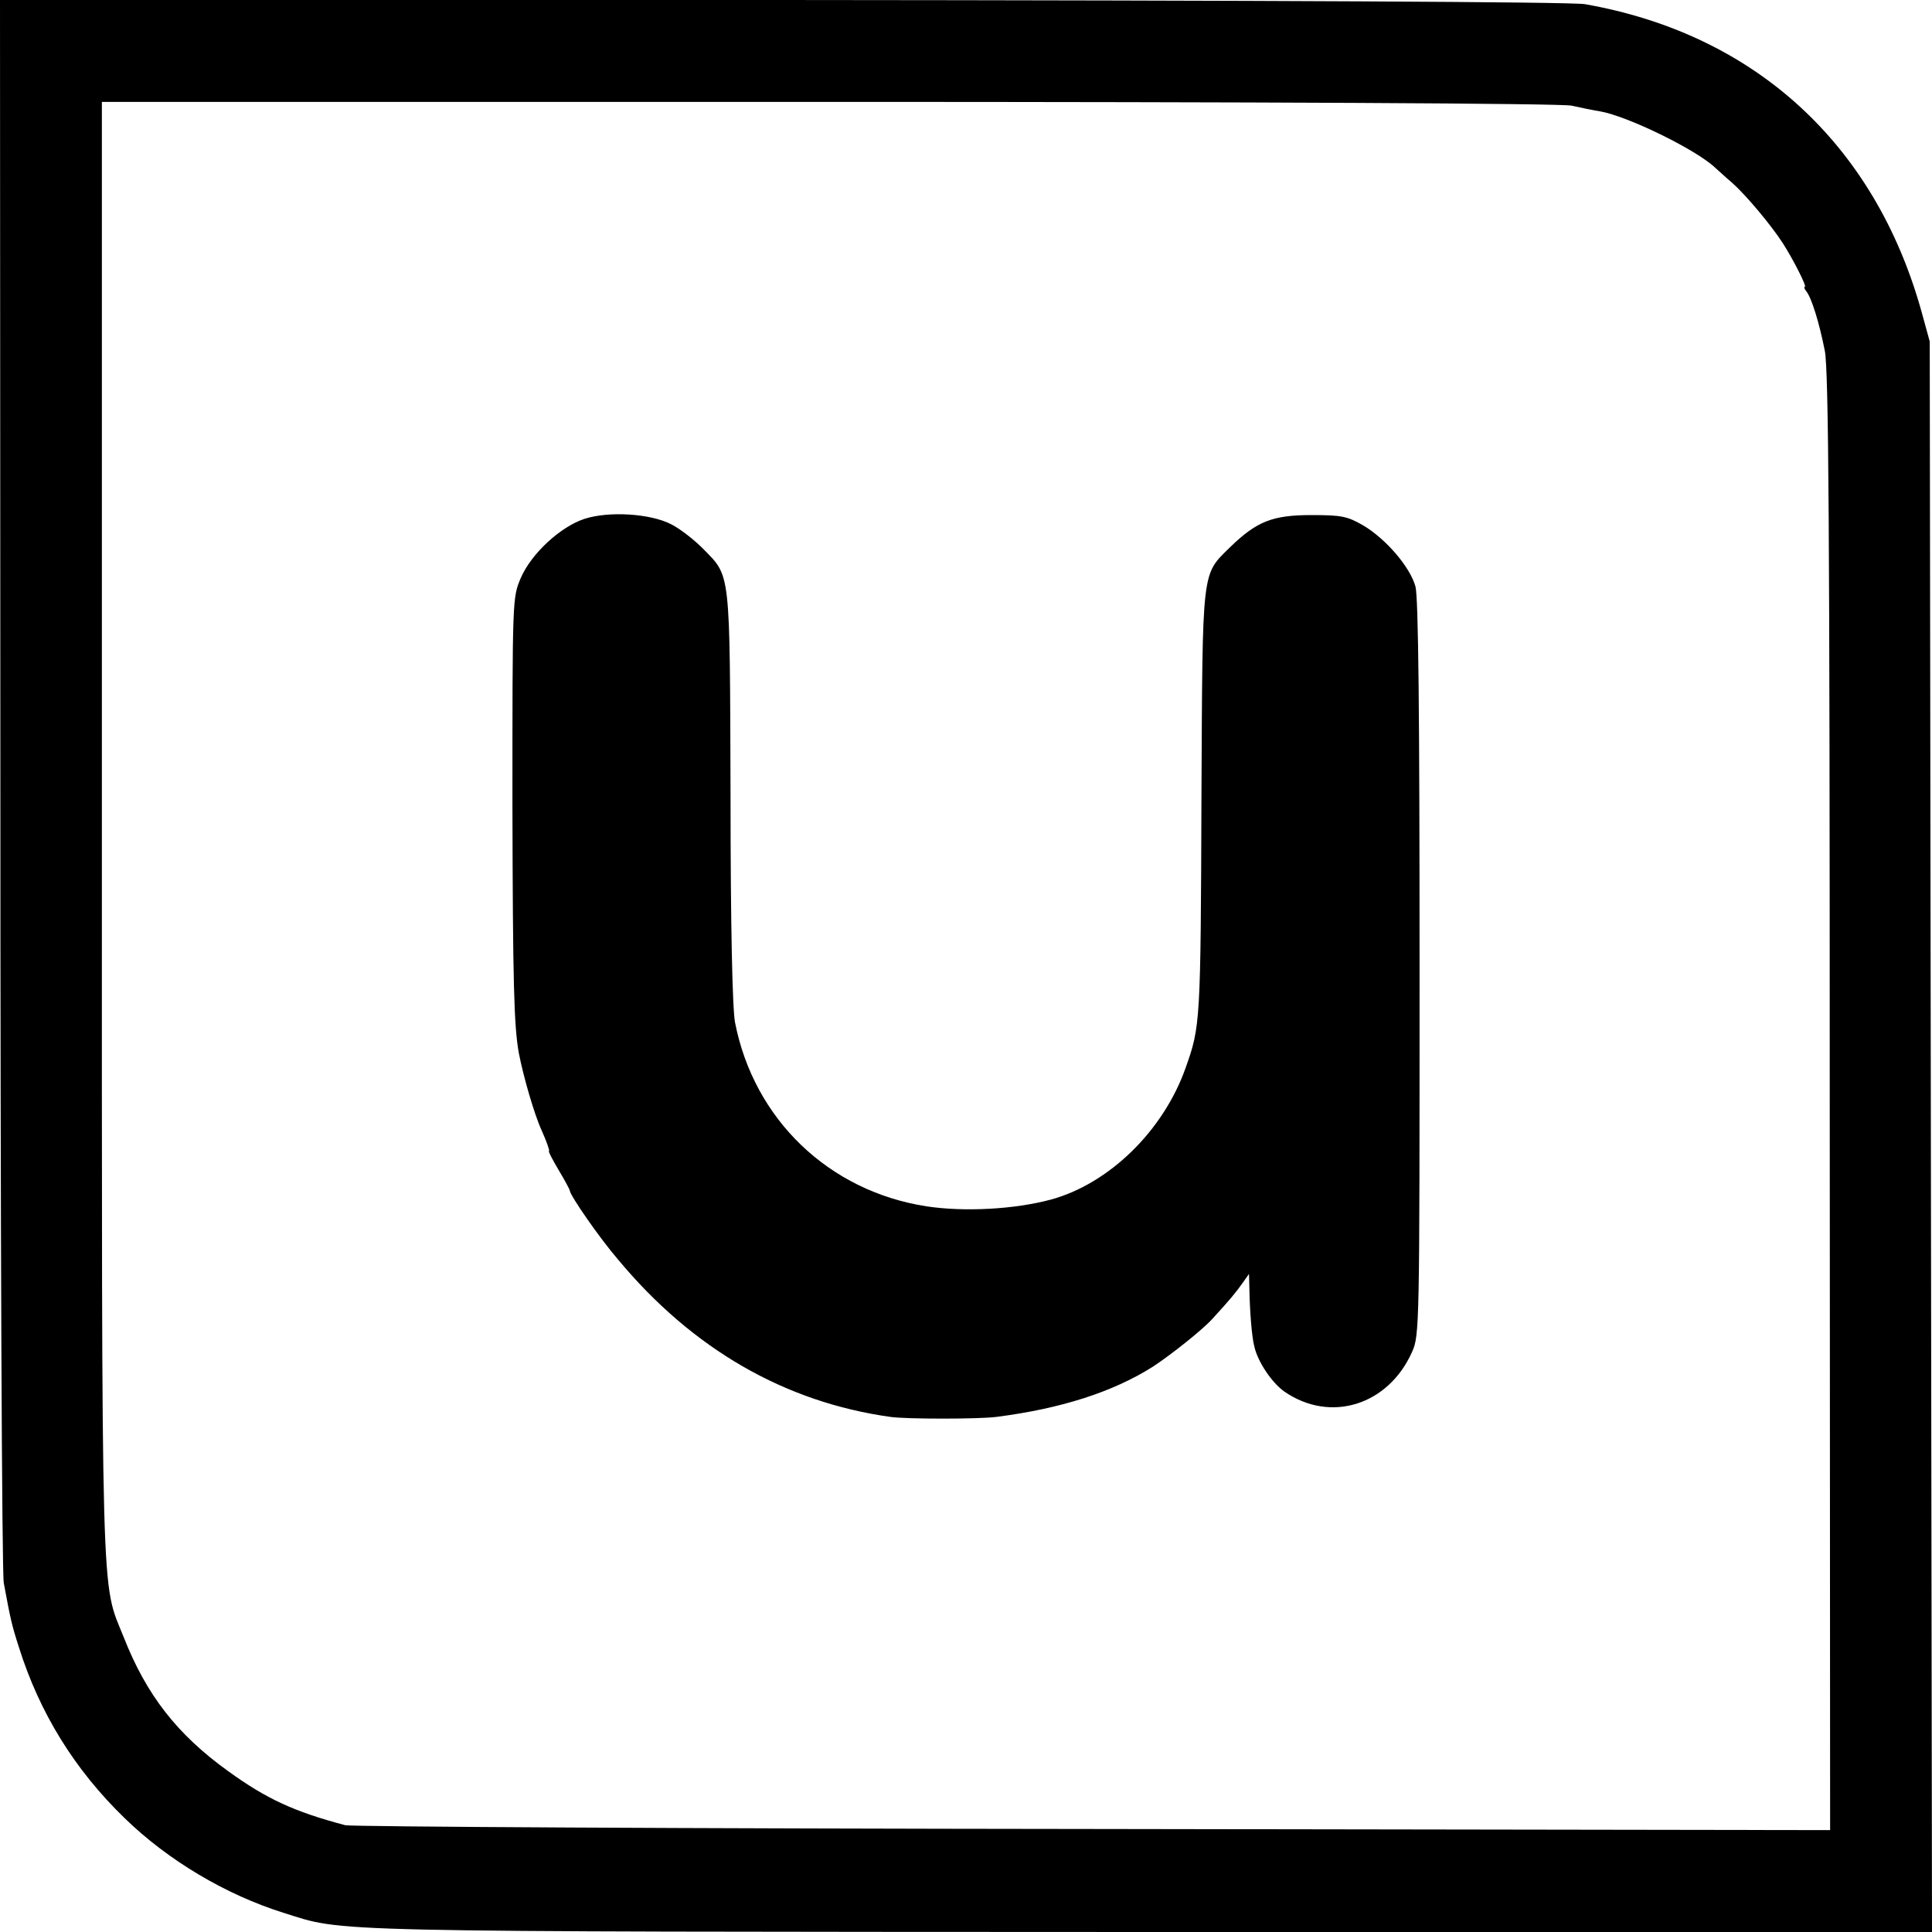
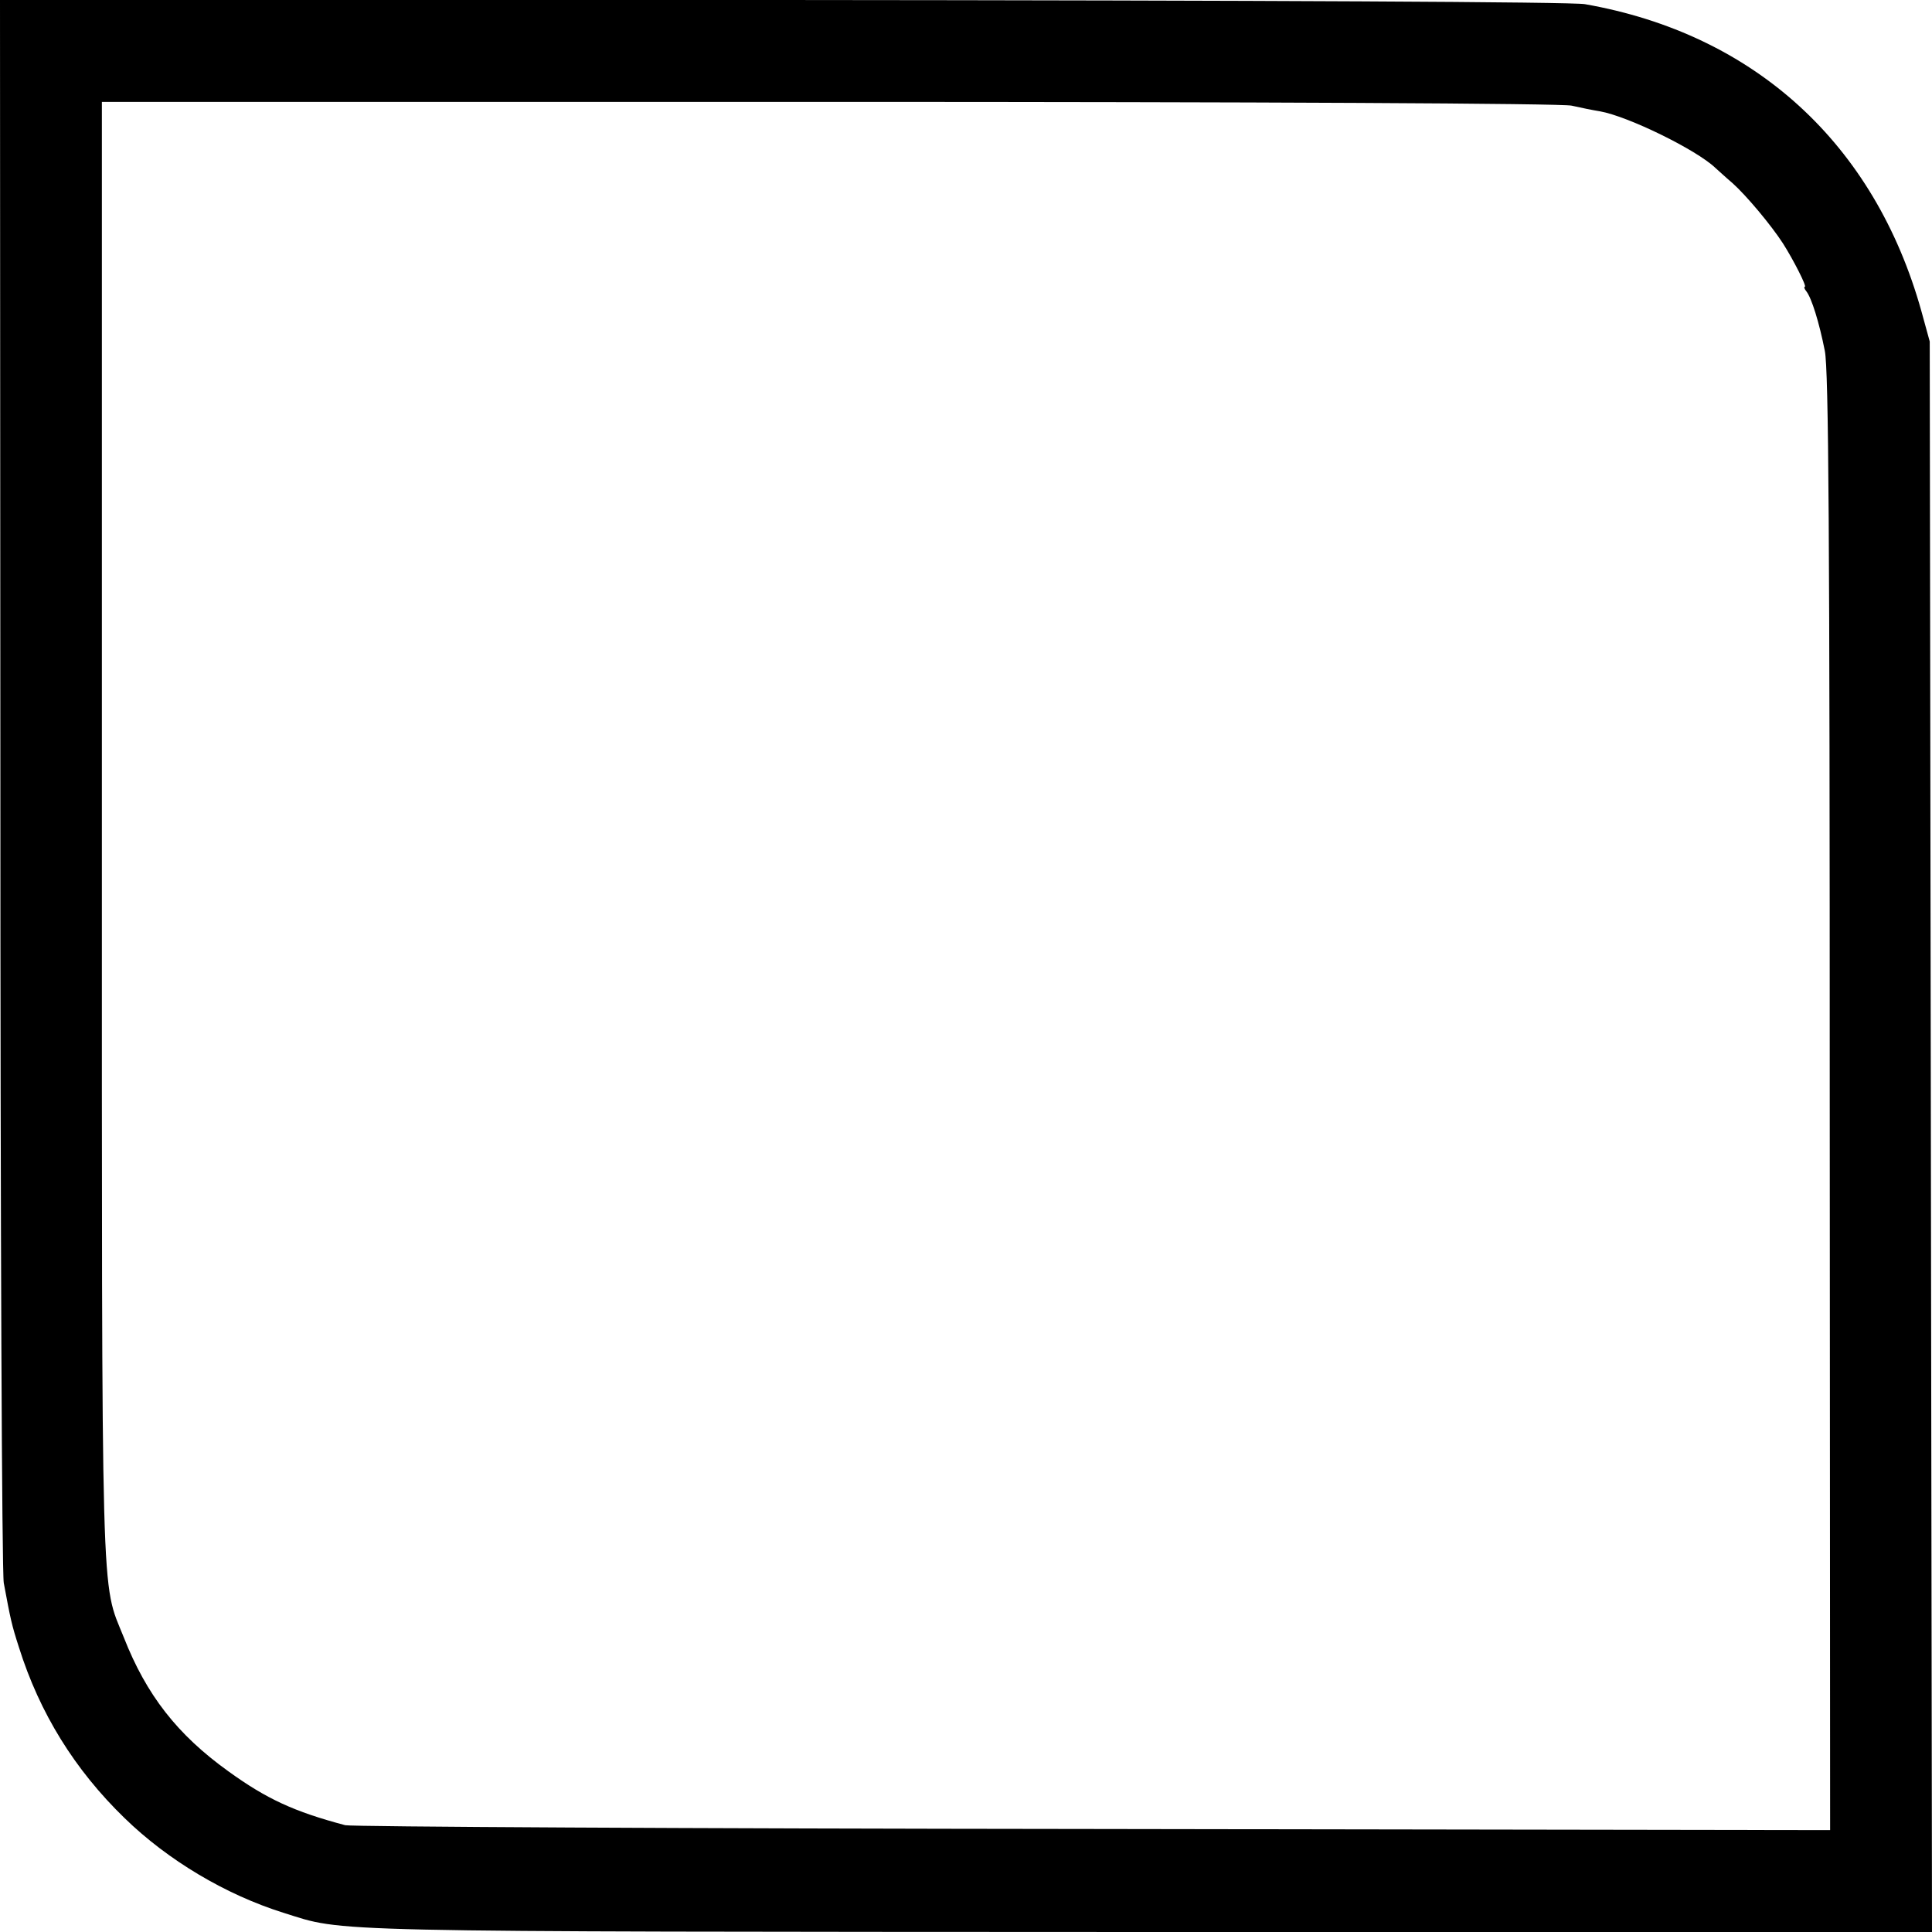
<svg xmlns="http://www.w3.org/2000/svg" version="1.0" width="512pt" height="512pt" viewBox="0 0 512 512" preserveAspectRatio="xMidYMid meet">
  <g transform="translate(0,512) scale(0.1,-0.1)" fill="#000000" stroke="none">
    <path d="M1 3048 c0 -1176 4 -2095 9 -2123 18 -97 21 -111 40 -170 55 -175 148 -325 280 -453 115 -112 268 -203 421 -251 166 -52 66 -50 2297 -51 l2072 0 -3 2107 -3 2108 -22 80 c-124 444 -442 735 -892 814 -34 6 -835 10 -2128 11 l-2072 0 1 -2072z m4164 1792 c22 -5 56 -12 75 -15 74 -13 256 -102 306 -150 6 -5 26 -24 45 -40 37 -33 103 -112 134 -160 28 -44 64 -115 58 -115 -3 0 -1 -6 4 -12 14 -18 34 -82 49 -158 10 -51 13 -472 13 -1993 l1 -1927 -1952 3 c-1074 1 -1966 6 -1983 10 -136 36 -209 70 -310 143 -135 97 -217 202 -277 355 -61 152 -58 36 -58 2144 l0 1925 1928 0 c1137 0 1943 -4 1967 -10z" />
-     <path d="M1549 3745 c-64 -21 -141 -92 -169 -157 -22 -52 -22 -54 -22 -597 1 -477 4 -590 17 -662 12 -62 41 -163 61 -206 13 -29 21 -53 19 -53 -3 0 9 -23 25 -50 17 -28 30 -53 30 -55 0 -12 78 -125 128 -183 197 -237 442 -378 722 -417 43 -6 232 -6 280 0 172 22 309 66 415 133 49 32 133 99 158 127 46 50 64 72 80 95 l17 24 1 -39 c1 -57 6 -126 13 -153 9 -41 47 -97 80 -120 122 -84 275 -36 338 105 20 44 20 67 20 1017 0 674 -3 984 -11 1012 -14 51 -78 126 -139 162 -42 24 -57 27 -137 27 -103 0 -145 -17 -215 -85 -76 -75 -73 -50 -76 -655 -2 -608 -3 -615 -42 -725 -59 -167 -203 -307 -357 -349 -97 -26 -229 -33 -329 -18 -260 40 -458 231 -508 487 -7 34 -12 258 -12 600 -2 609 1 580 -74 657 -23 23 -60 52 -84 64 -55 28 -164 35 -229 14z" />
  </g>
</svg>